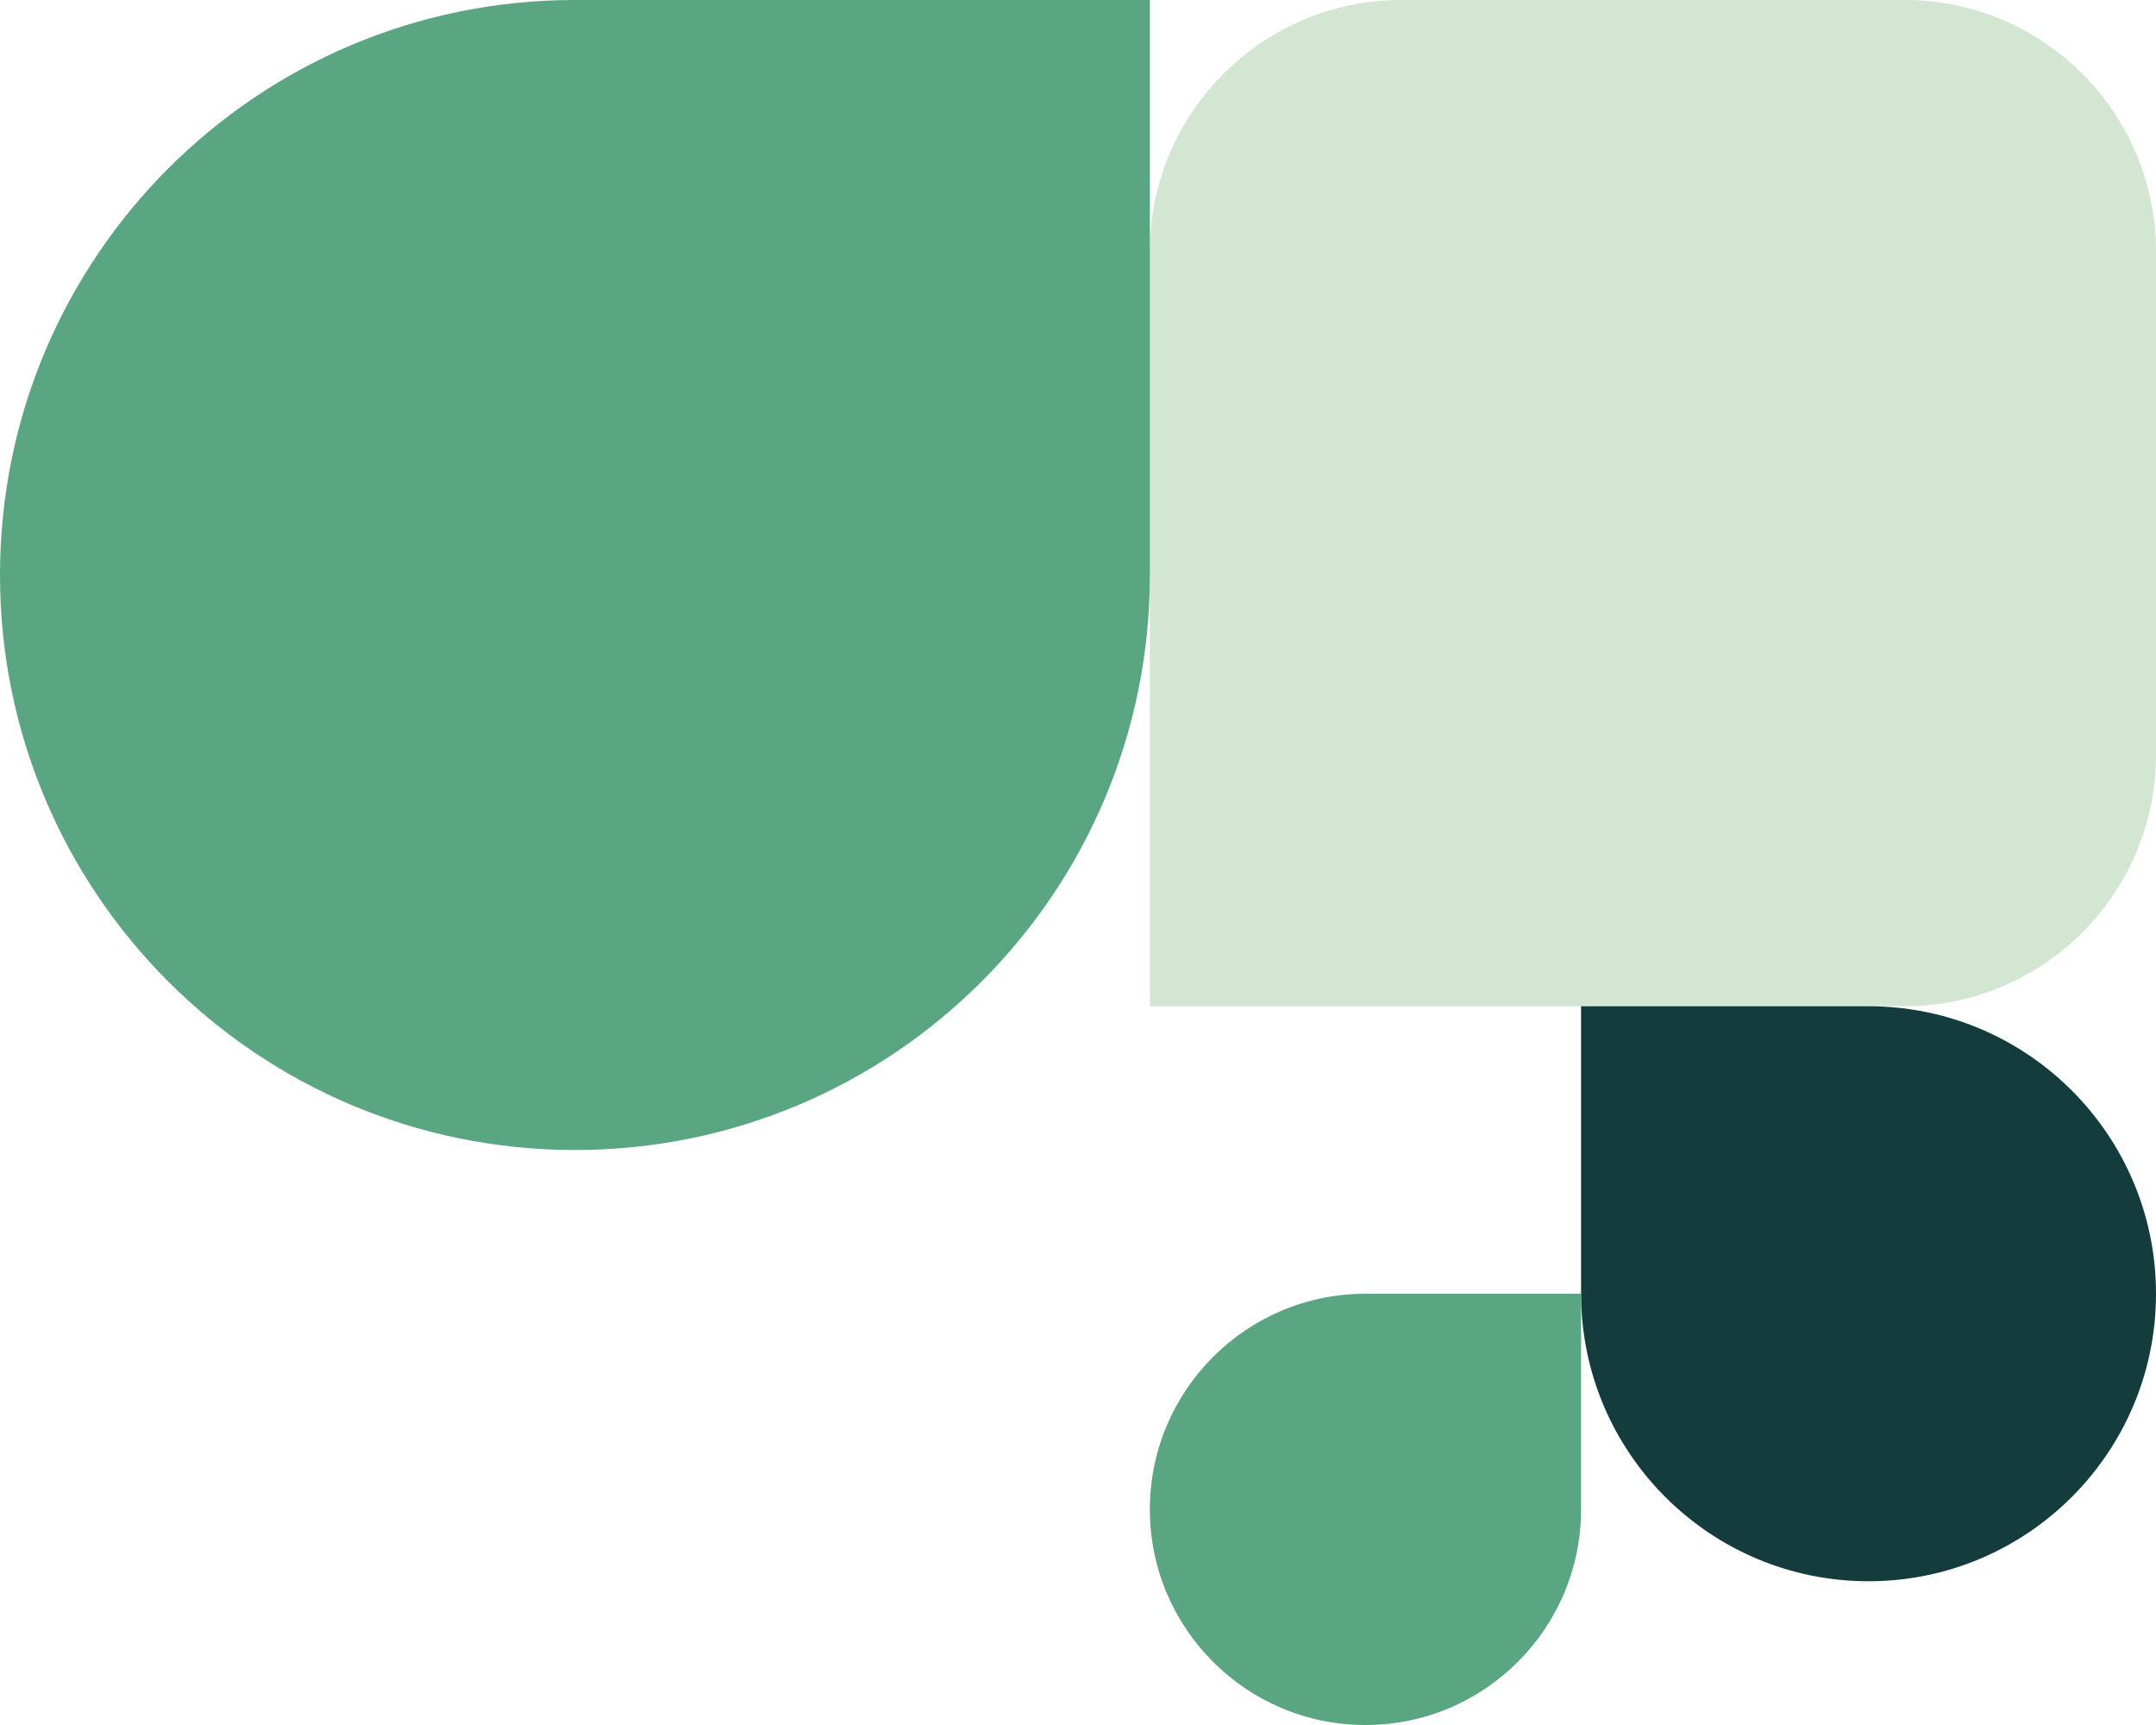
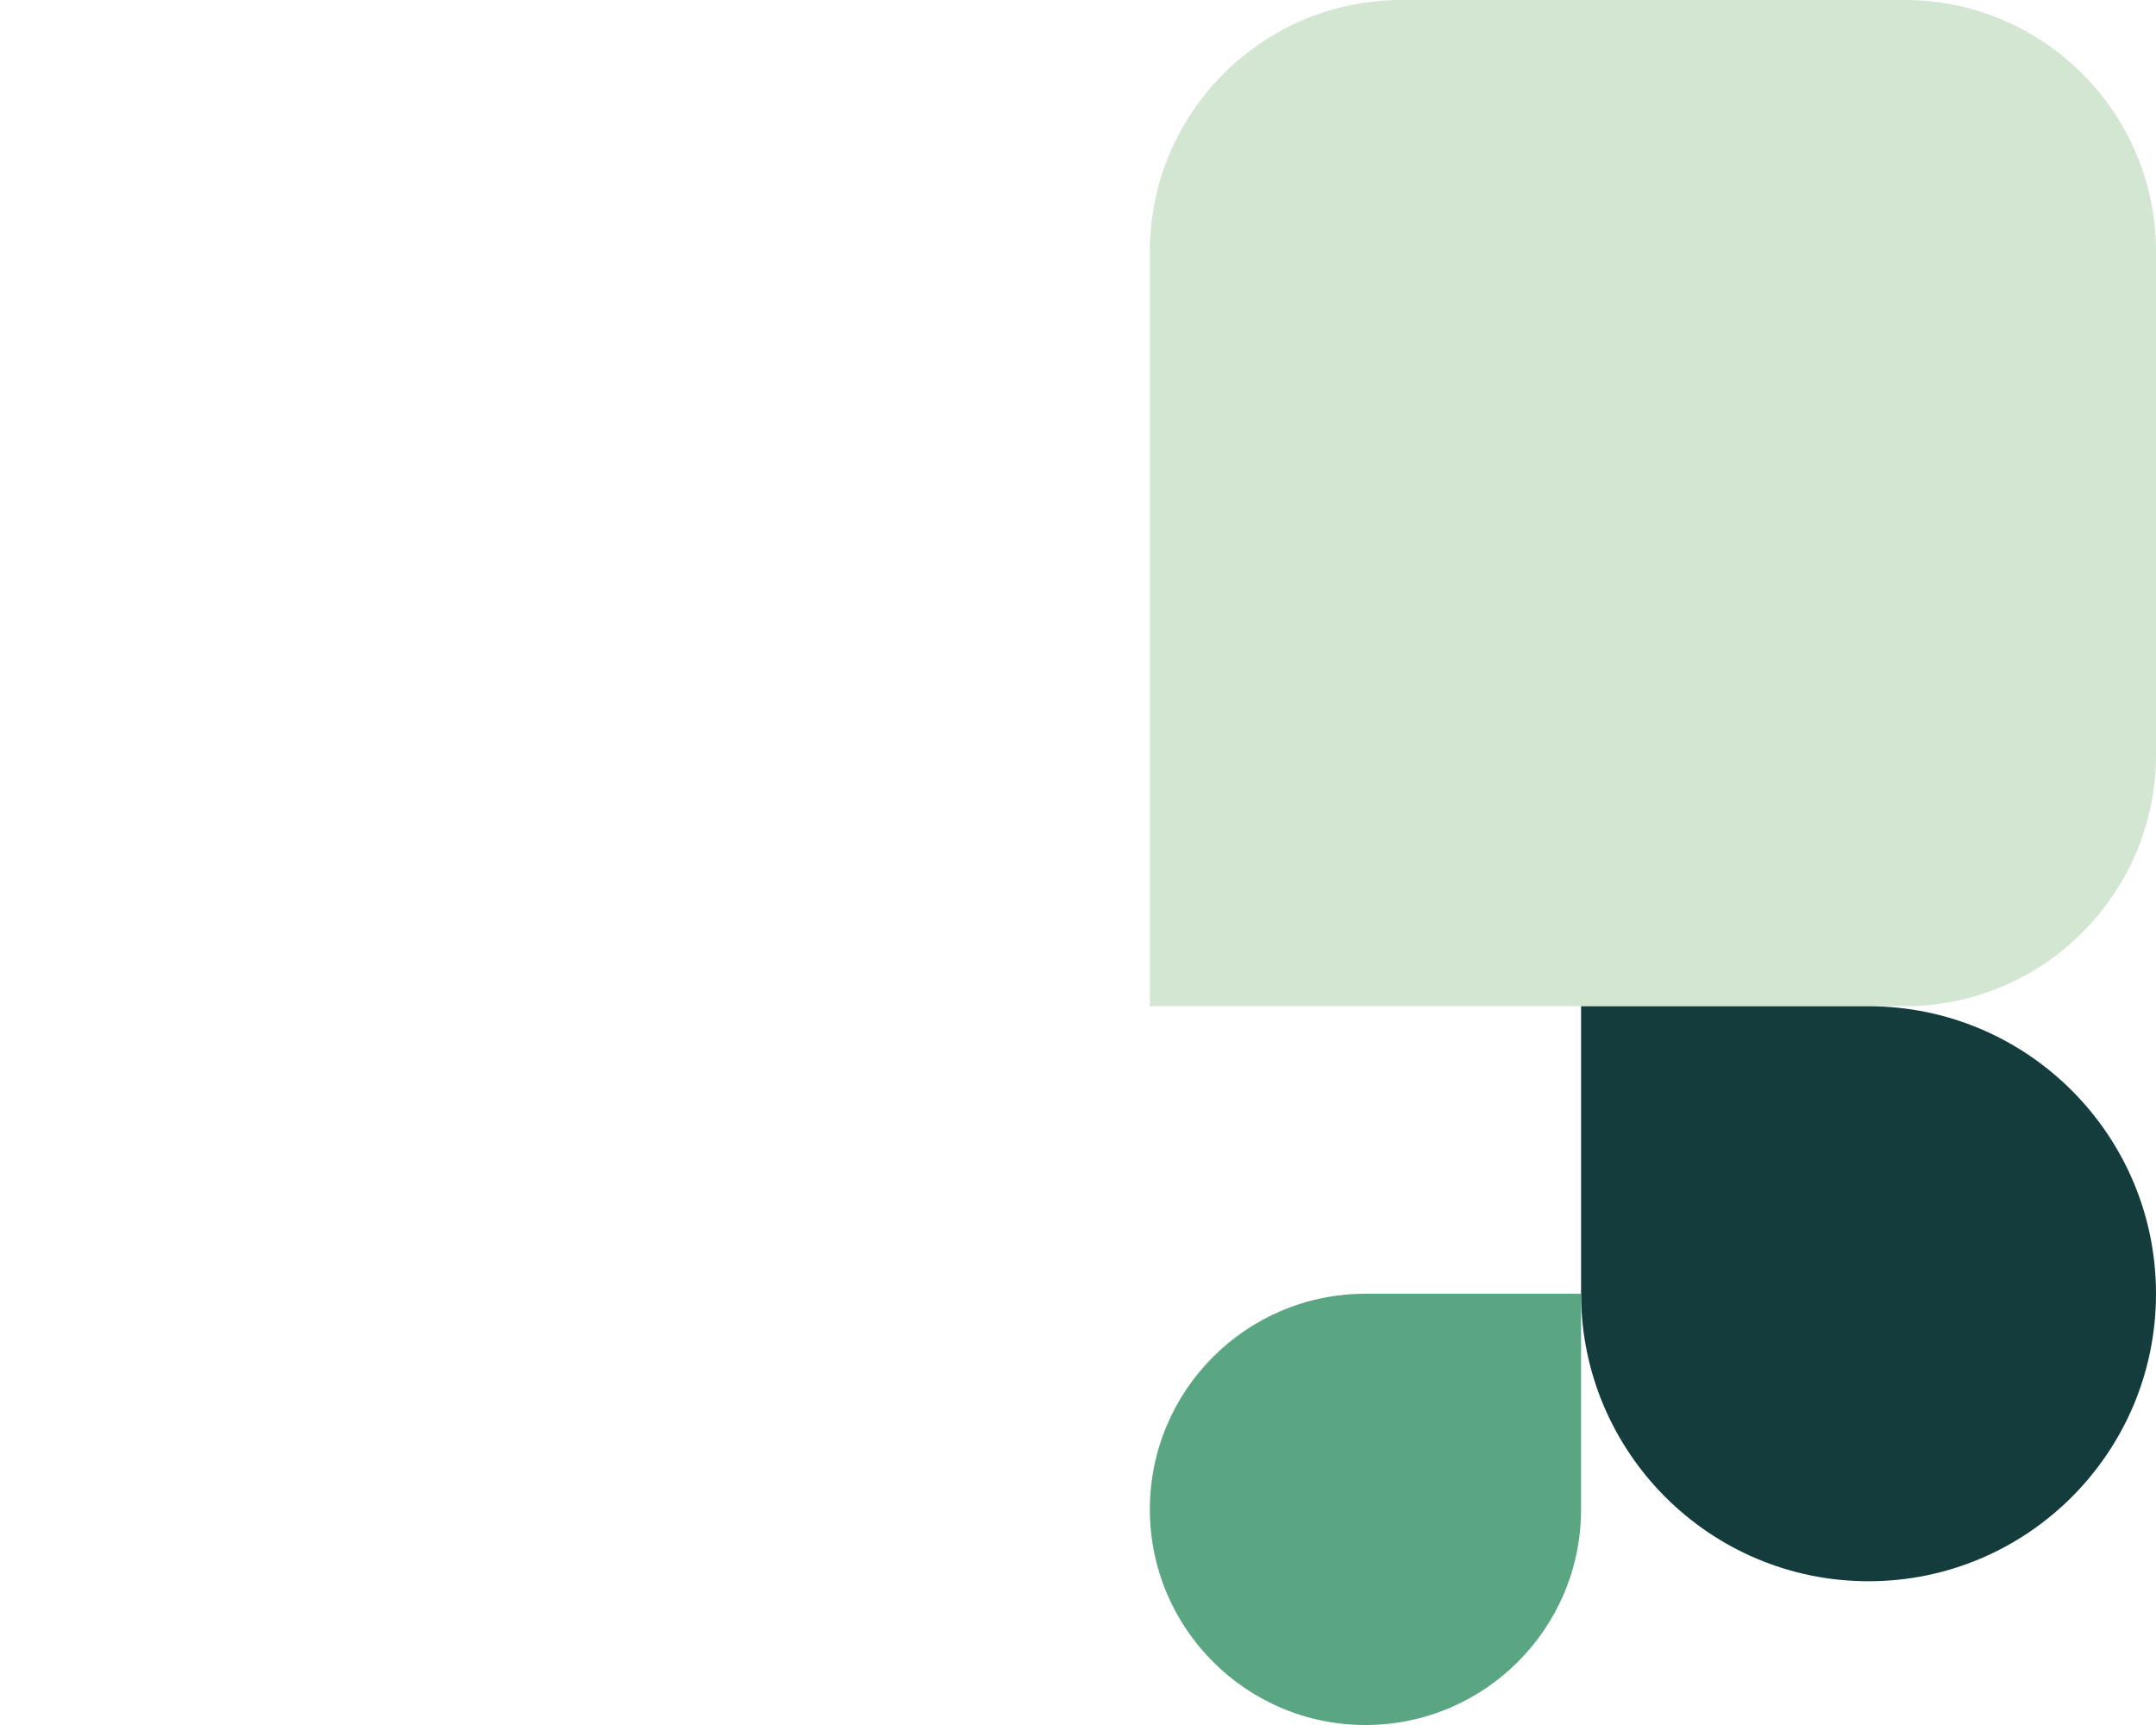
<svg xmlns="http://www.w3.org/2000/svg" id="Layer_1" data-name="Layer 1" version="1.1" viewBox="0 0 750 600">
  <defs>
    <style>
      .cls-1 {
        fill: #143c3c;
      }

      .cls-1, .cls-2, .cls-3 {
        stroke-width: 0px;
      }

      .cls-2 {
        fill: #d2e6d2;
      }

      .cls-3 {
        fill: #5aa582;
      }
    </style>
  </defs>
  <path class="cls-2" d="M750,87.5v175c0,48.3-39.2,87.5-87.5,87.5h-262.5V87.5C400,39.2,439.2,0,487.5,0h175c48.3,0,87.5,39.2,87.5,87.5Z" />
-   <path class="cls-3" d="M200,400h0C89.5,400,0,310.5,0,200h0C0,89.5,89.5,0,200,0h200s0,200,0,200c0,110.5-89.5,200-200,200Z" />
  <path class="cls-1" d="M650,350h0c55.2,0,100,44.8,100,100h0c0,55.2-44.8,100-100,100h-100v-100c0-55.2,44.8-100,100-100Z" transform="translate(1100 -200) rotate(90)" />
  <path class="cls-3" d="M550,525c0,41.4-33.6,75-75,75h0c-41.4,0-75-33.6-75-75h0c0-41.4,33.6-75,75-75h75v75Z" />
</svg>